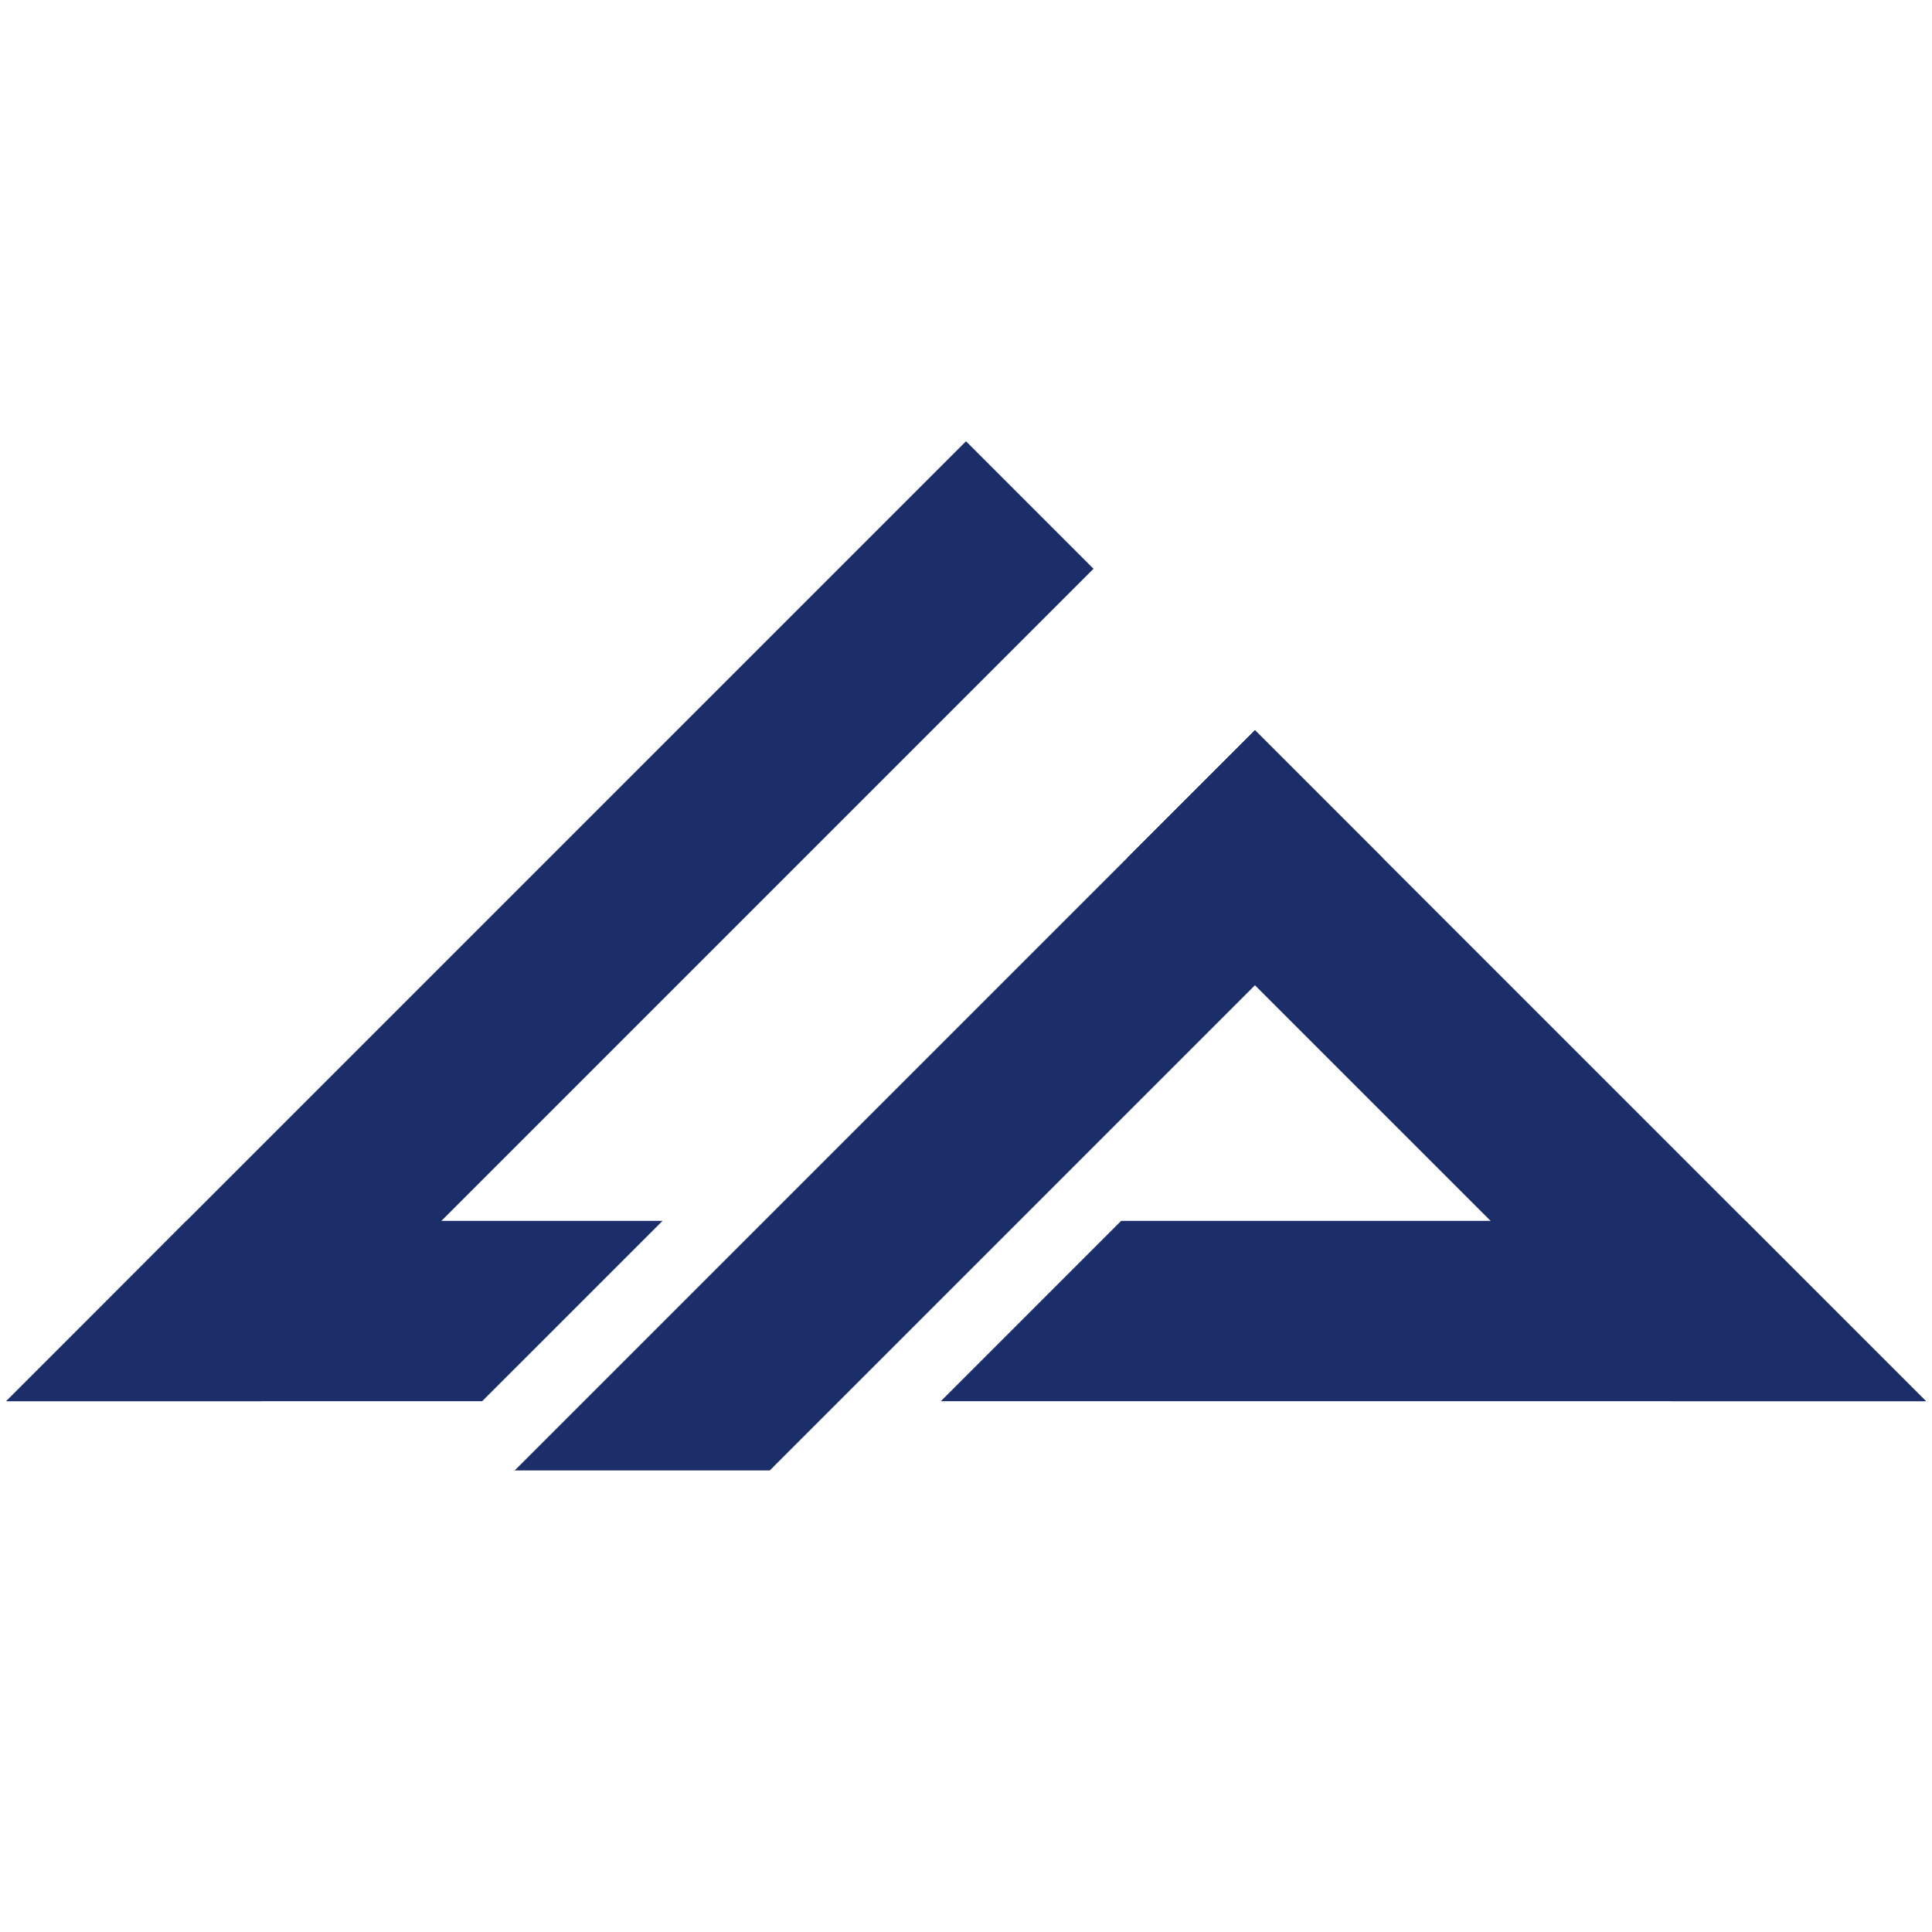
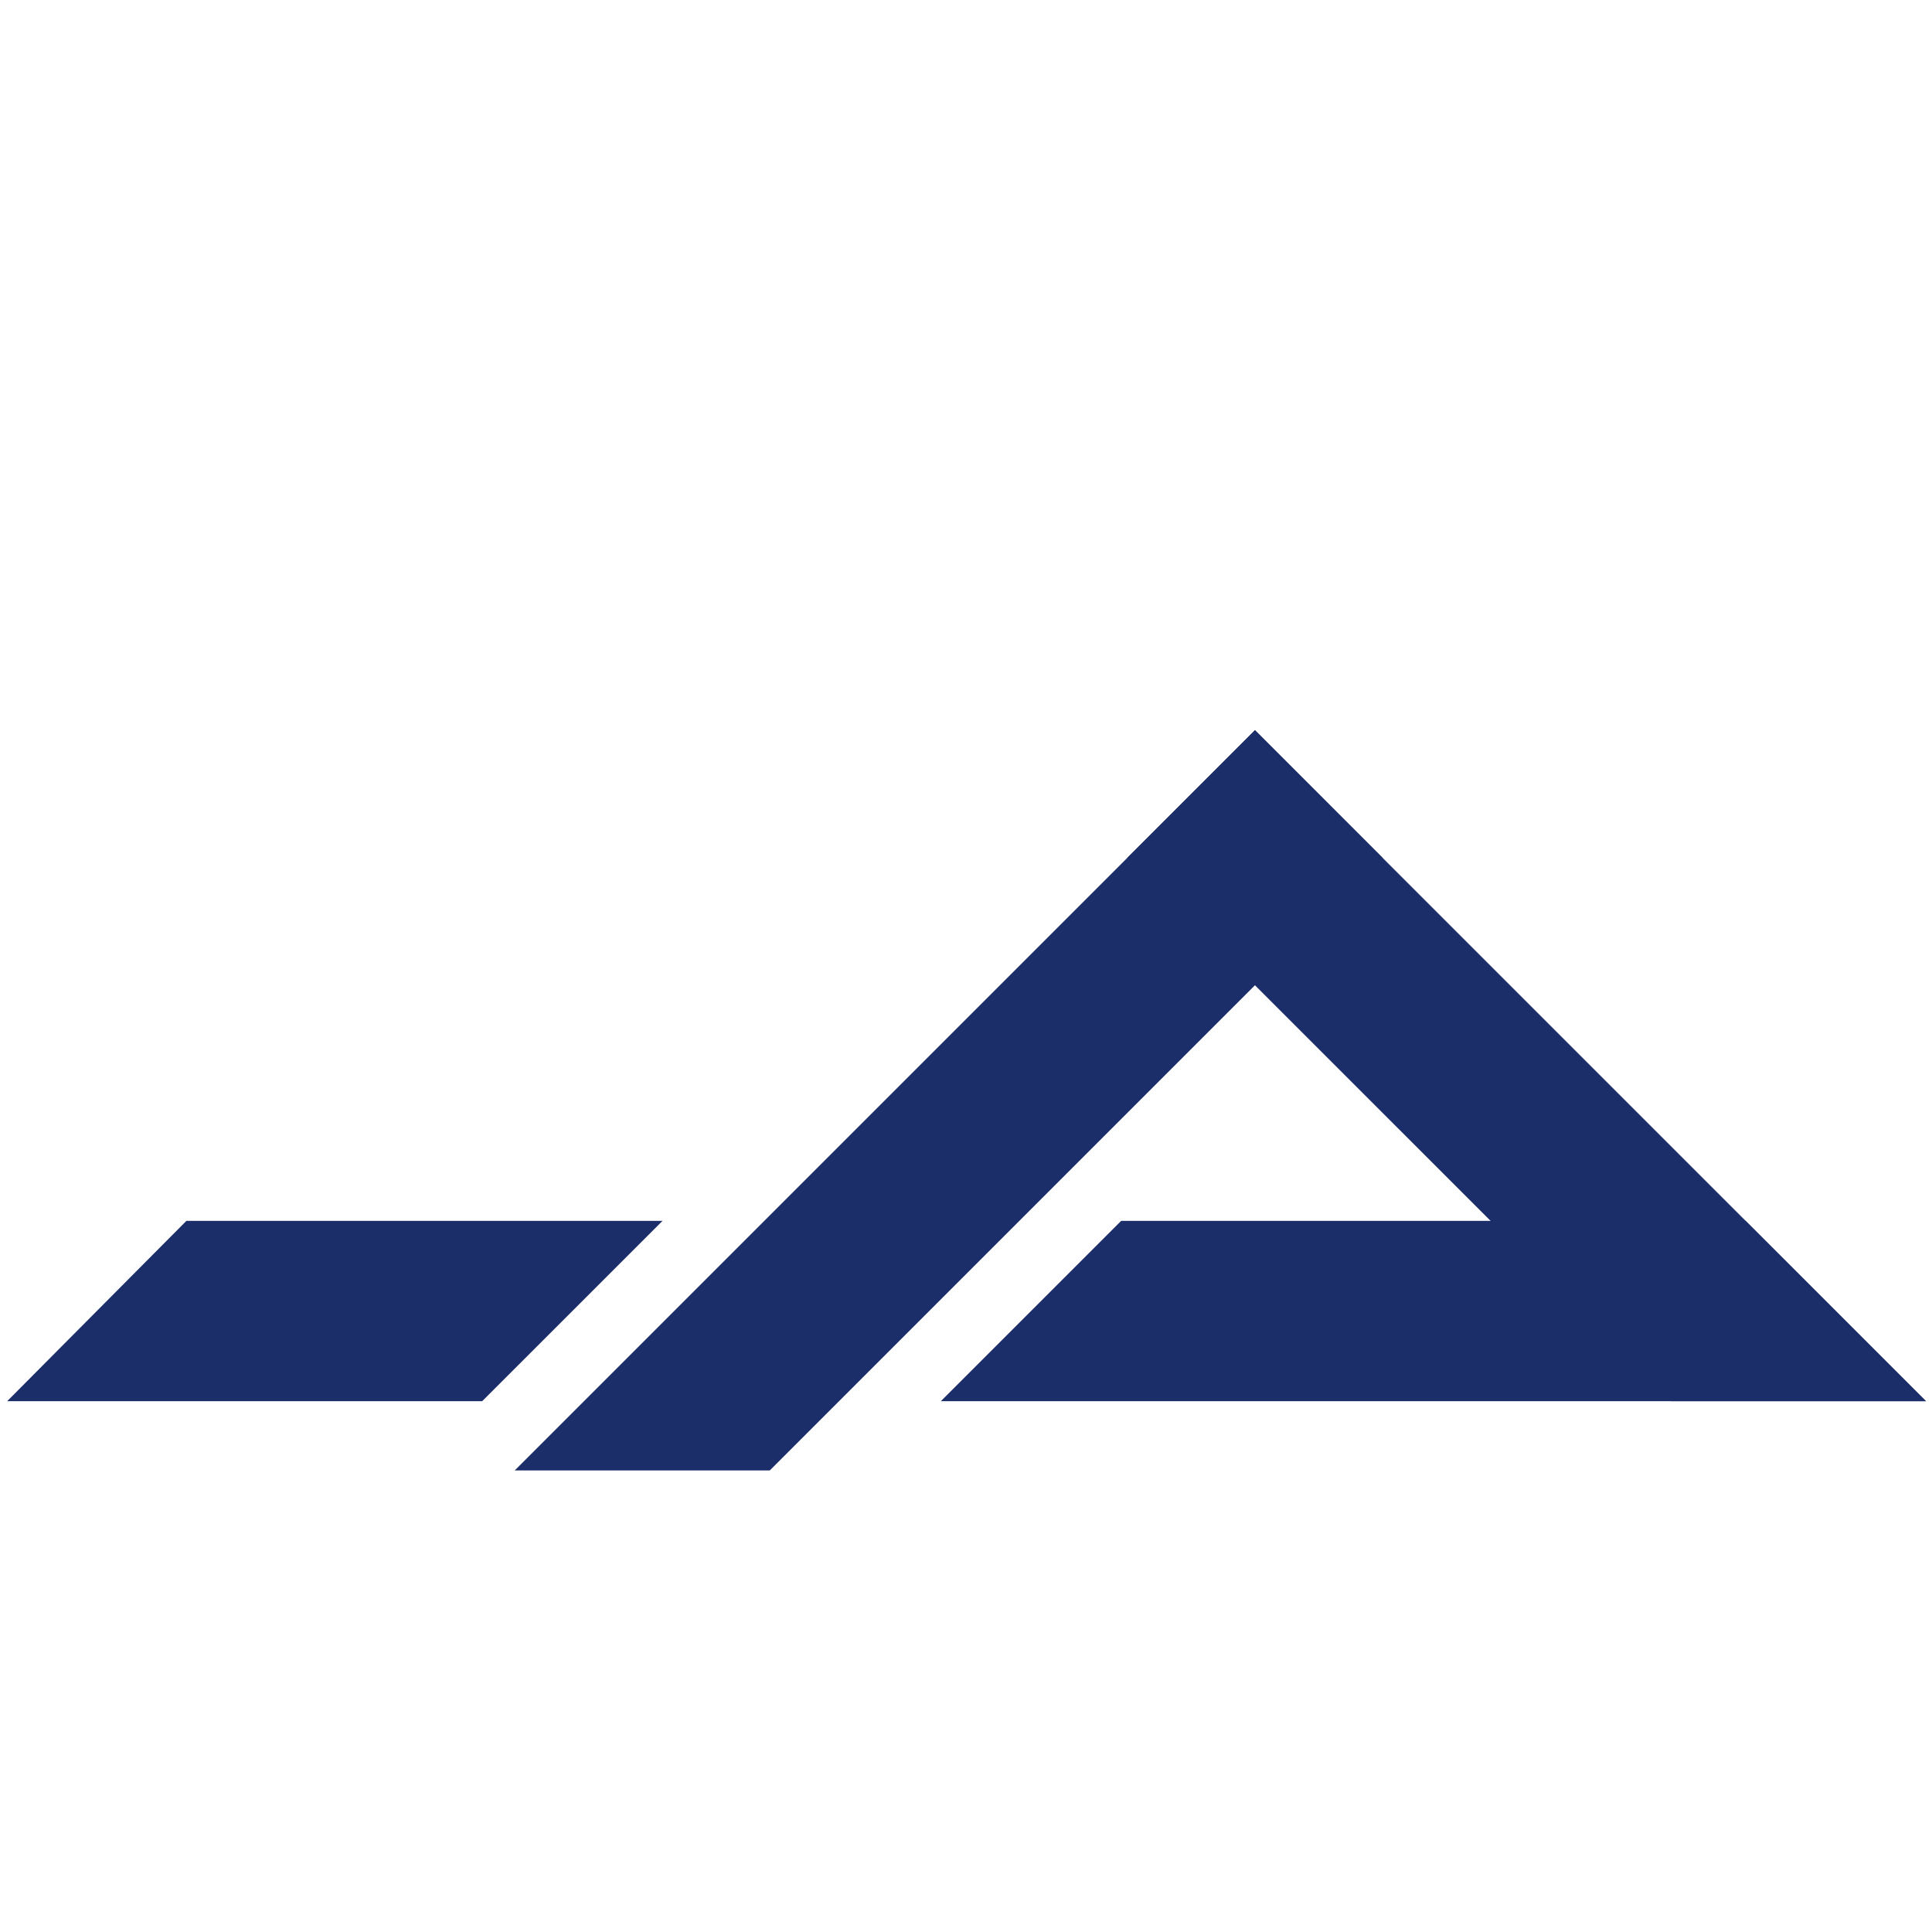
<svg xmlns="http://www.w3.org/2000/svg" id="图层_1" x="0px" y="0px" viewBox="0 0 512 512" style="enable-background:new 0 0 512 512;" xml:space="preserve">
  <style type="text/css">	.st0{fill:#1B2E69;}</style>
-   <polygon class="st0" points="69.19,371.33 1.6,371.33 256,116.94 289.79,150.73 " />
  <polygon class="st0" points="442.81,371.33 510.4,371.33 332.58,193.51 298.78,227.31 " />
  <polygon class="st0" points="1.9,371.33 49.4,323.54 175.58,323.54 127.78,371.33 " />
  <polygon class="st0" points="249.33,371.33 297.12,323.54 462.6,323.54 510.4,371.33 " />
  <polygon class="st0" points="204,389.68 366.37,227.31 332.58,193.51 136.41,389.68 " />
</svg>